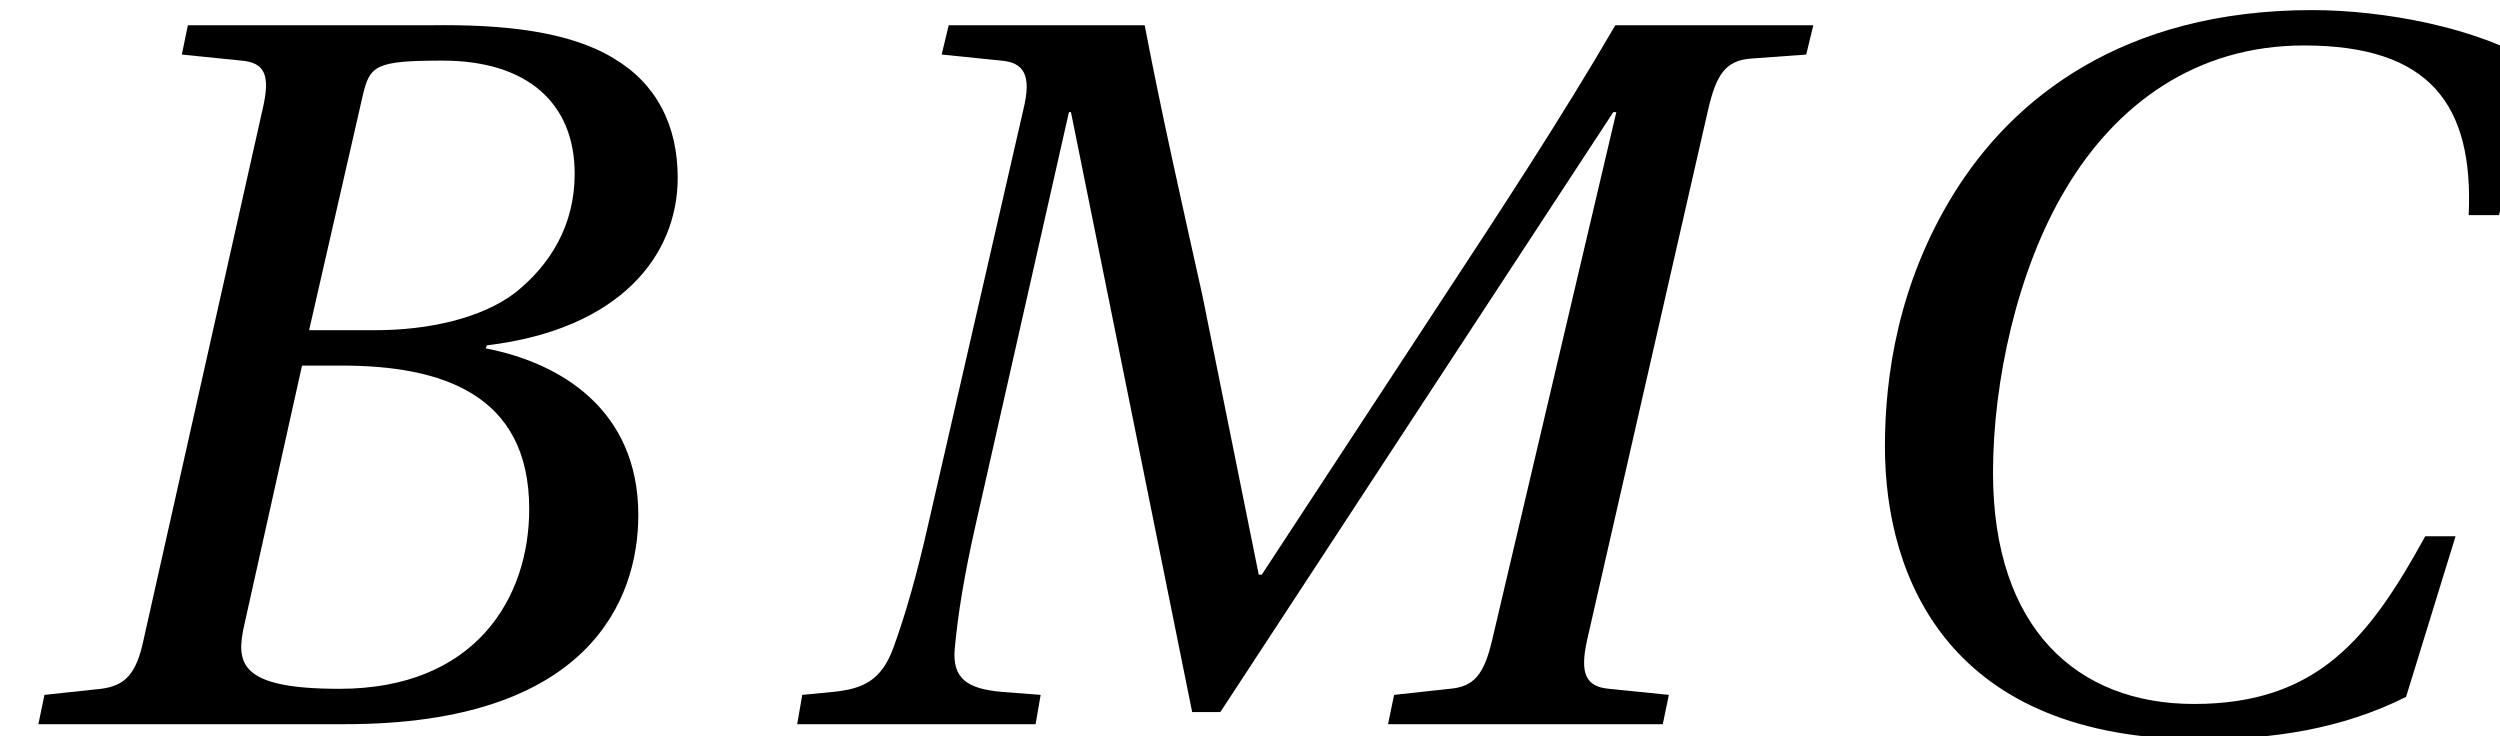
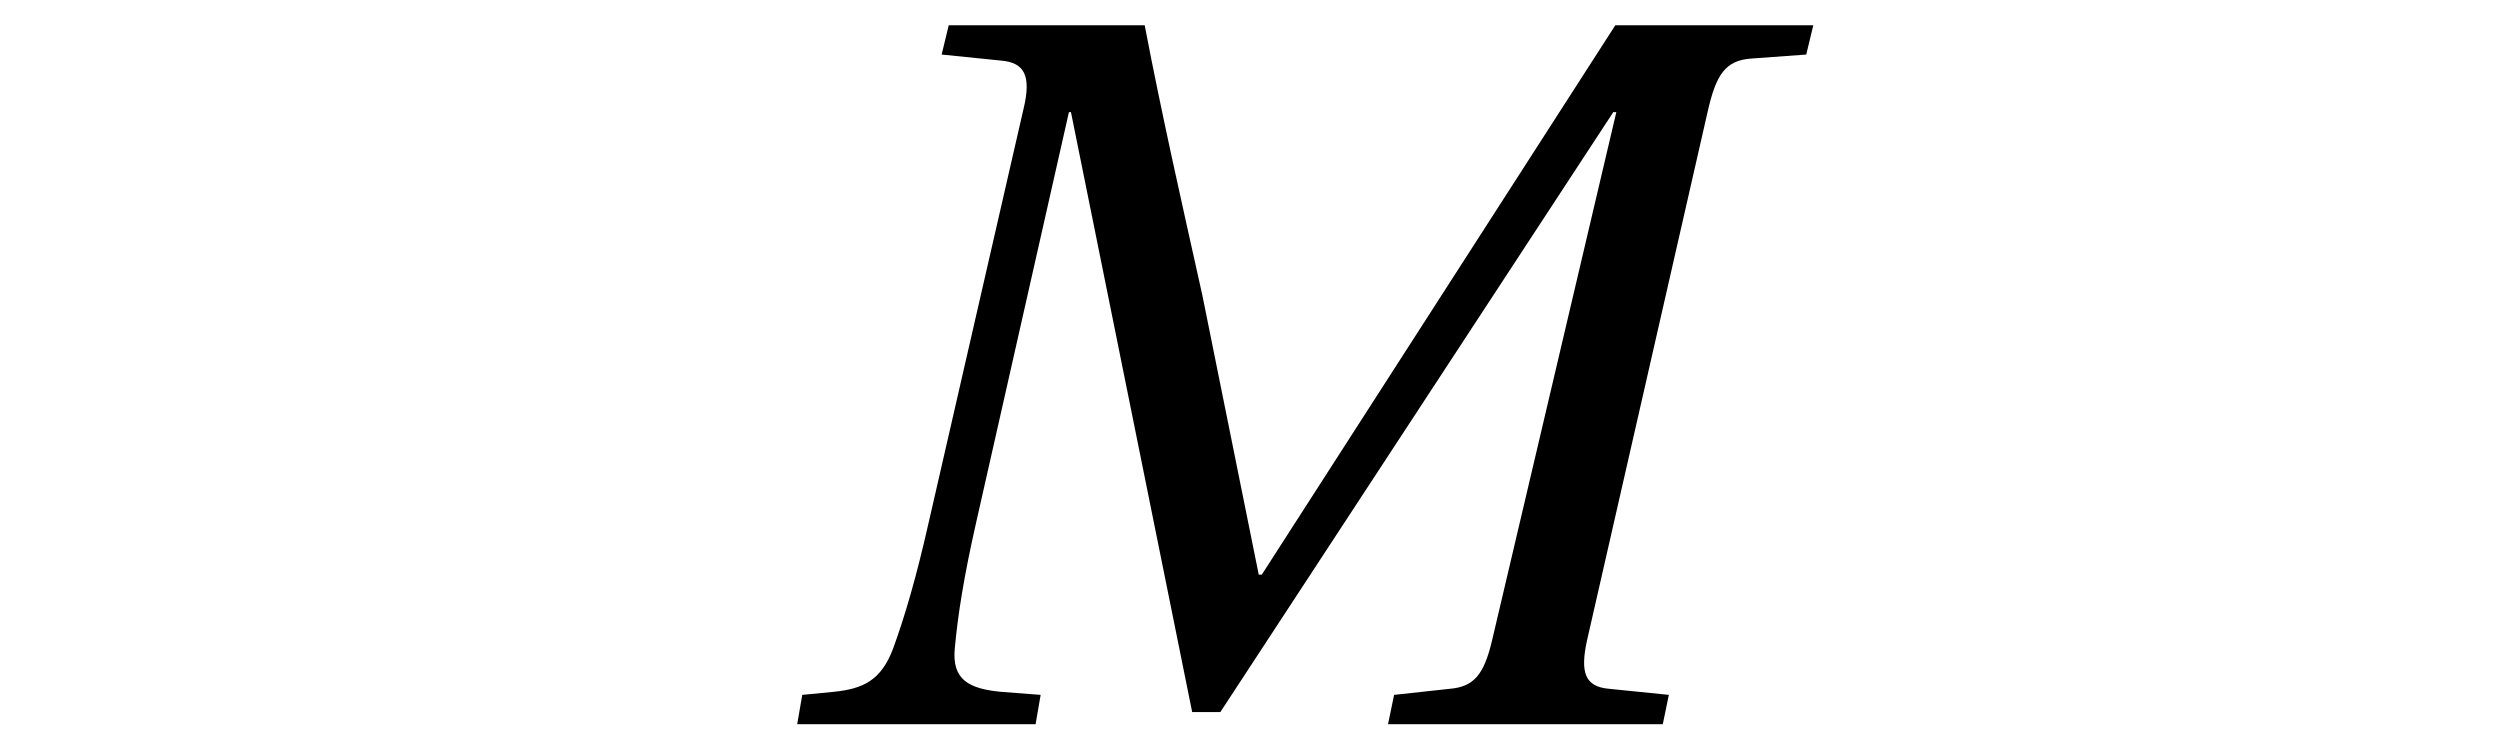
<svg xmlns="http://www.w3.org/2000/svg" xmlns:xlink="http://www.w3.org/1999/xlink" version="1.1" width="24.749pt" height="7.289pt" viewBox="70.735 61.573 24.749 7.289">
  <defs>
-     <path id="g4-66" d="M3.06-3.9L3.59-6.219C3.66-6.519 3.71-6.569 4.38-6.569C5.219-6.569 5.689-6.149 5.689-5.449C5.689-4.939 5.449-4.549 5.099-4.27C4.769-4.02 4.25-3.9 3.71-3.9H3.06ZM3.38-3.55C4.37-3.55 5.239-3.27 5.239-2.13C5.239-1.24 4.699-.35 3.36-.35C2.37-.35 2.33-.6 2.42-.99L2.99-3.55H3.38ZM.38 0H3.42C5.839 0 6.319-1.24 6.319-2.07C6.319-3.12 5.539-3.58 4.809-3.72L4.819-3.75C6.149-3.91 6.709-4.649 6.709-5.409C6.709-5.929 6.499-6.339 6.079-6.589C5.639-6.859 4.989-6.929 4.27-6.919H1.86L1.8-6.629L2.39-6.569C2.62-6.549 2.68-6.429 2.6-6.089L1.42-.83C1.35-.5 1.24-.38 1-.35L.44-.29L.38 0Z" />
-     <path id="g4-67" d="M6.489-1.86C5.939-.86 5.429-.2 4.2-.2C3.04-.2 2.21-.95 2.21-2.49C2.21-3.39 2.45-4.499 2.93-5.299C3.43-6.139 4.22-6.719 5.289-6.719C6.539-6.719 6.969-6.129 6.919-5.039H7.219L7.579-6.539C7.009-6.899 6.069-7.069 5.369-7.069C3.49-7.069 2.4-6.189 1.82-5.249C1.27-4.36 1.14-3.44 1.14-2.75C1.14-1.43 1.79 .15 4.27 .15C4.979 .15 5.659 .05 6.299-.27L6.789-1.86H6.489Z" />
-     <path id="g4-77" d="M2.67 0L2.72-.29L2.33-.32C2.01-.35 1.84-.44 1.87-.75C1.9-1.08 1.96-1.46 2.08-1.99L3-6.059H3.02L4.22-.12H4.499L8.389-6.059H8.419L7.189-.83C7.109-.49 7.009-.37 6.769-.35L6.219-.29L6.159 0H8.879L8.939-.29L8.349-.35C8.109-.37 8.059-.51 8.129-.83L9.329-6.089C9.409-6.429 9.499-6.569 9.749-6.589L10.299-6.629L10.369-6.919H8.409C7.879-6.009 7.289-5.109 6.679-4.18L4.909-1.48H4.879L4.32-4.25C4.12-5.149 3.92-6.029 3.75-6.919H1.81L1.74-6.629L2.33-6.569C2.56-6.549 2.63-6.419 2.55-6.089L1.61-1.99C1.49-1.46 1.38-1.08 1.26-.75C1.14-.43 .96-.35 .67-.32L.36-.29L.31 0H2.67Z" />
+     <path id="g4-77" d="M2.67 0L2.72-.29L2.33-.32C2.01-.35 1.84-.44 1.87-.75C1.9-1.08 1.96-1.46 2.08-1.99L3-6.059H3.02L4.22-.12H4.499L8.389-6.059H8.419L7.189-.83C7.109-.49 7.009-.37 6.769-.35L6.219-.29L6.159 0H8.879L8.939-.29L8.349-.35C8.109-.37 8.059-.51 8.129-.83L9.329-6.089C9.409-6.429 9.499-6.569 9.749-6.589L10.299-6.629L10.369-6.919H8.409L4.909-1.48H4.879L4.32-4.25C4.12-5.149 3.92-6.029 3.75-6.919H1.81L1.74-6.629L2.33-6.569C2.56-6.549 2.63-6.419 2.55-6.089L1.61-1.99C1.49-1.46 1.38-1.08 1.26-.75C1.14-.43 .96-.35 .67-.32L.36-.29L.31 0H2.67Z" />
  </defs>
  <g id="page1">
    <use x="70.735" y="68.742" xlink:href="#g4-66" />
    <use x="78.317" y="68.742" xlink:href="#g4-77" />
    <use x="88.255" y="68.742" xlink:href="#g4-67" />
  </g>
</svg>